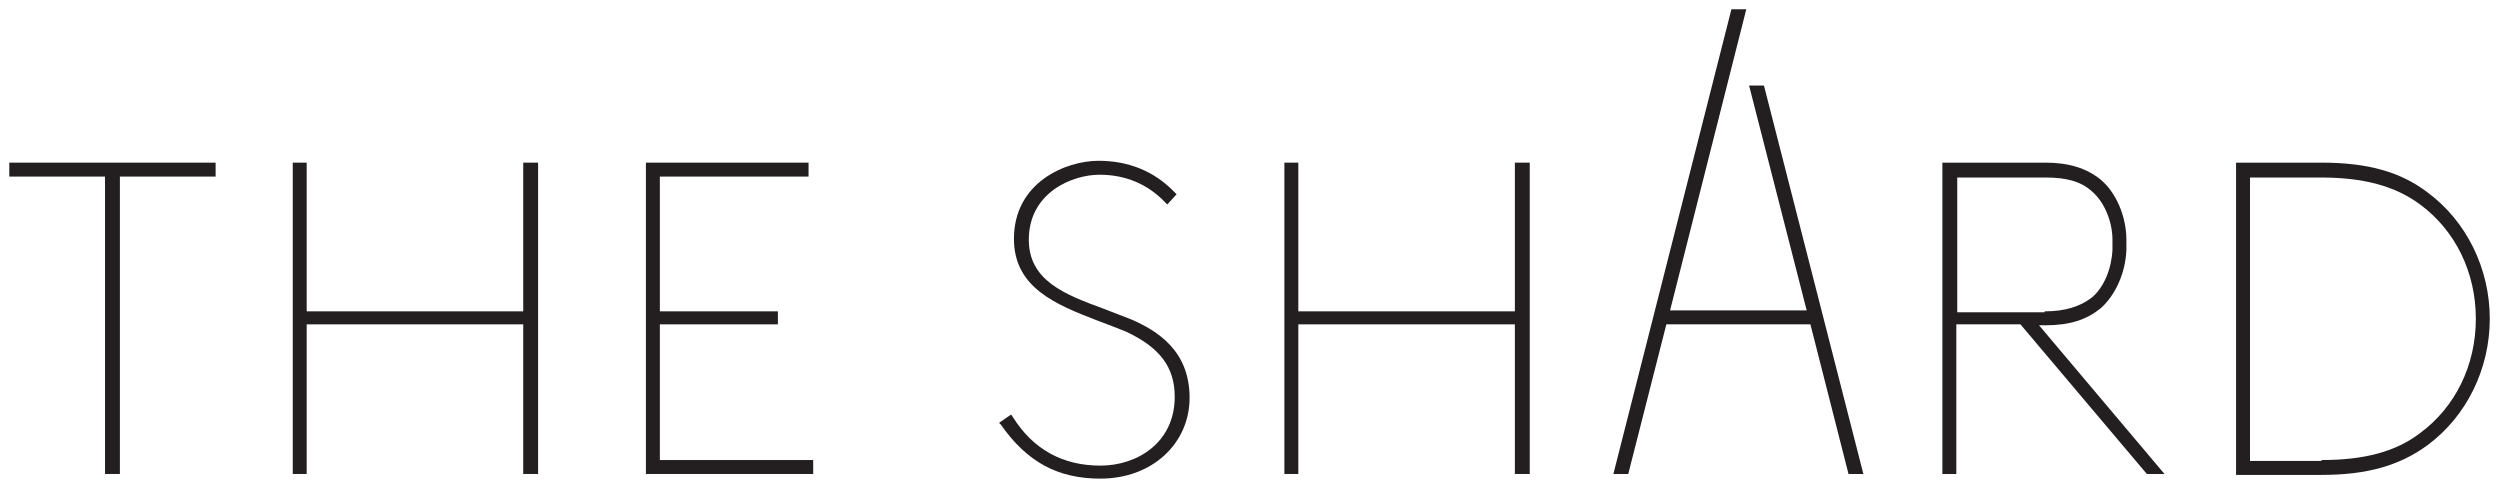
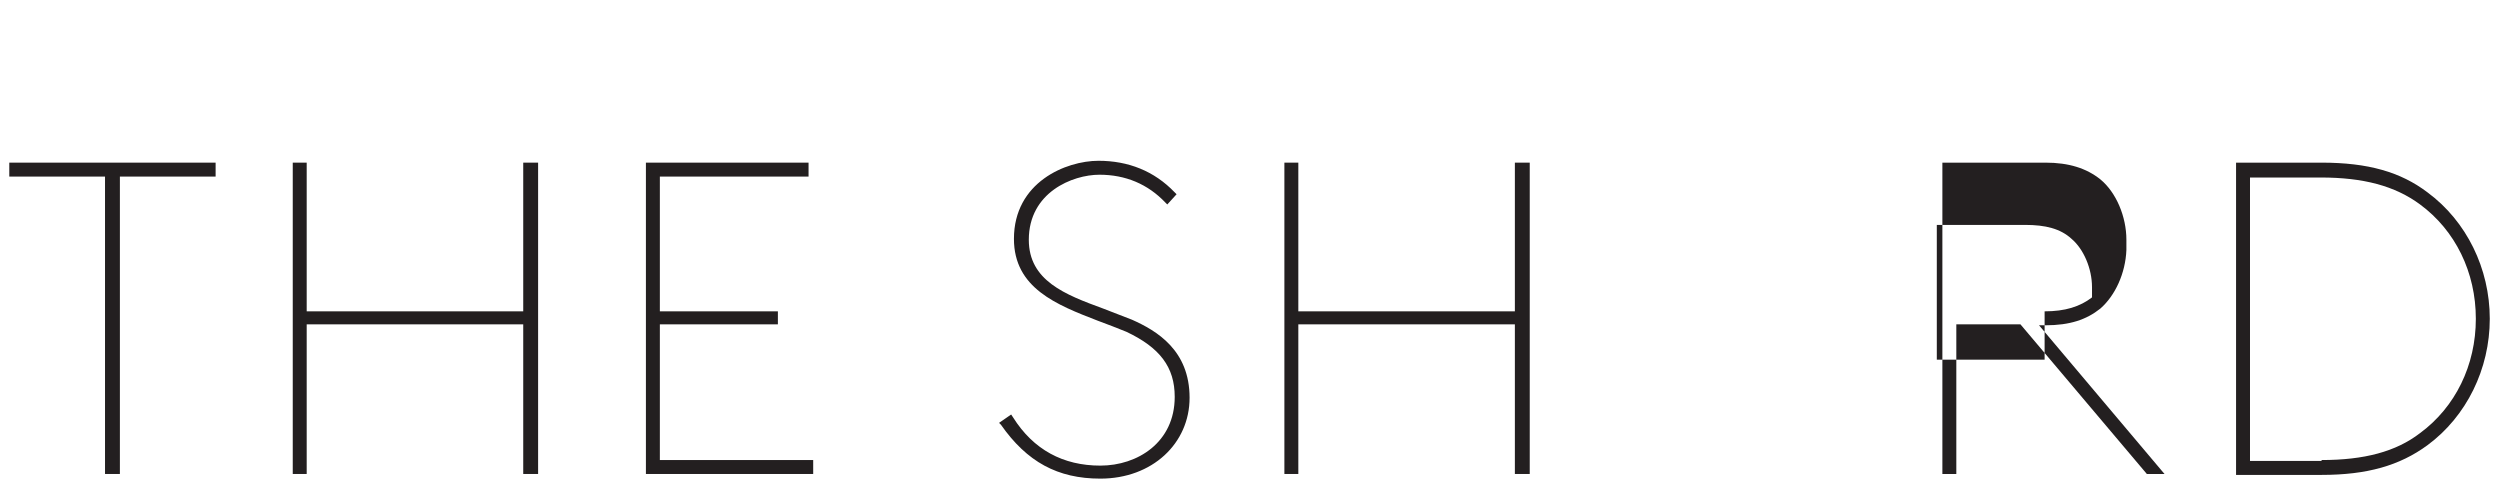
<svg xmlns="http://www.w3.org/2000/svg" version="1.1" id="Layer_1" x="0px" y="0px" width="269px" height="52px" viewBox="0 0 269 52" enable-background="new 0 0 269 52" xml:space="preserve">
  <g>
    <polygon fill="#231F20" points="163,17.5 163,33.5 139.7,33.5 139.7,17.5 138.2,17.5 138.2,51 139.7,51 139.7,34.9 163,34.9    163,51 164.6,51 164.6,17.5  " />
    <polygon fill="#231F20" points="69.5,17.5 69.5,51 87.5,51 87.5,49.5 71,49.5 71,34.9 83.7,34.9 83.7,33.5 71,33.5 71,19 87,19    87,17.5  " />
    <polygon fill="#231F20" points="56.3,17.5 56.3,33.5 33,33.5 33,17.5 31.5,17.5 31.5,51 33,51 33,34.9 56.3,34.9 56.3,51 57.9,51    57.9,17.5  " />
    <polygon fill="#231F20" points="1,17.5 1,19 11.3,19 11.3,51 12.9,51 12.9,19 23.2,19 23.2,17.5  " />
    <path fill="#231F20" d="M118.4,51.5c-4.6,0-7.9-1.8-10.7-5.8l-0.2-0.2l1.3-0.9l0.2,0.3c2.2,3.5,5.4,5.2,9.4,5.2c4,0,8-2.5,8-7.4   c0-3.2-1.6-5.3-5.2-7c-1-0.4-2-0.8-3.1-1.2c-4.4-1.7-9-3.5-9-8.8c0-6.1,5.6-8.4,9.1-8.4c3.2,0,6,1.1,8.2,3.4l0.2,0.2l-1,1.1   l-0.2-0.2c-1.9-2-4.3-3-7.1-3c-2.9,0-7.6,1.9-7.6,7c0,4.4,3.9,5.9,8,7.4c1,0.4,2.1,0.8,3.1,1.2c2.7,1.2,6.2,3.3,6.2,8.4   C128,47.7,124,51.5,118.4,51.5" />
-     <path fill="#231F20" d="M220,33.5c2.2,0,3.8-0.5,5.1-1.5c1.3-1.1,2.1-3.1,2.2-5.1v-1.1c0-2-0.9-4.1-2.2-5.2c-1.2-1.1-2.8-1.5-5-1.5   h-9.5v14.5H220z M231,51l-13.6-16.1h-6.9V51H209V17.5h11.1c2.5,0,4.4,0.6,5.9,1.8c1.7,1.4,2.8,4,2.8,6.5l0,1.1   c-0.1,2.5-1.2,4.9-2.8,6.3c-1.5,1.2-3.3,1.8-5.9,1.8h-0.7L232.9,51H231z" />
+     <path fill="#231F20" d="M220,33.5c2.2,0,3.8-0.5,5.1-1.5v-1.1c0-2-0.9-4.1-2.2-5.2c-1.2-1.1-2.8-1.5-5-1.5   h-9.5v14.5H220z M231,51l-13.6-16.1h-6.9V51H209V17.5h11.1c2.5,0,4.4,0.6,5.9,1.8c1.7,1.4,2.8,4,2.8,6.5l0,1.1   c-0.1,2.5-1.2,4.9-2.8,6.3c-1.5,1.2-3.3,1.8-5.9,1.8h-0.7L232.9,51H231z" />
    <path fill="#231F20" d="M249.8,49.5c4.6,0,8-0.9,10.6-2.9c3.8-2.8,6-7.3,6-12.3c0-5-2.2-9.5-6-12.3c-2.7-2-6.1-2.9-10.7-2.9h-7.6   v30.5H249.8z M240.6,51V17.5h9.2c5,0,8.5,1,11.4,3.2c4.2,3.1,6.7,8.2,6.7,13.6c0,5.4-2.5,10.5-6.7,13.6c-3,2.2-6.5,3.2-11.4,3.2   H240.6z" />
-     <polygon fill="#231F20" points="186.3,1 173.6,51 175.2,51 179.3,34.9 194.8,34.9 198.9,51 200.5,51 189.8,9.2 188.2,9.2    194.4,33.4 179.7,33.4 187.9,1  " />
  </g>
</svg>